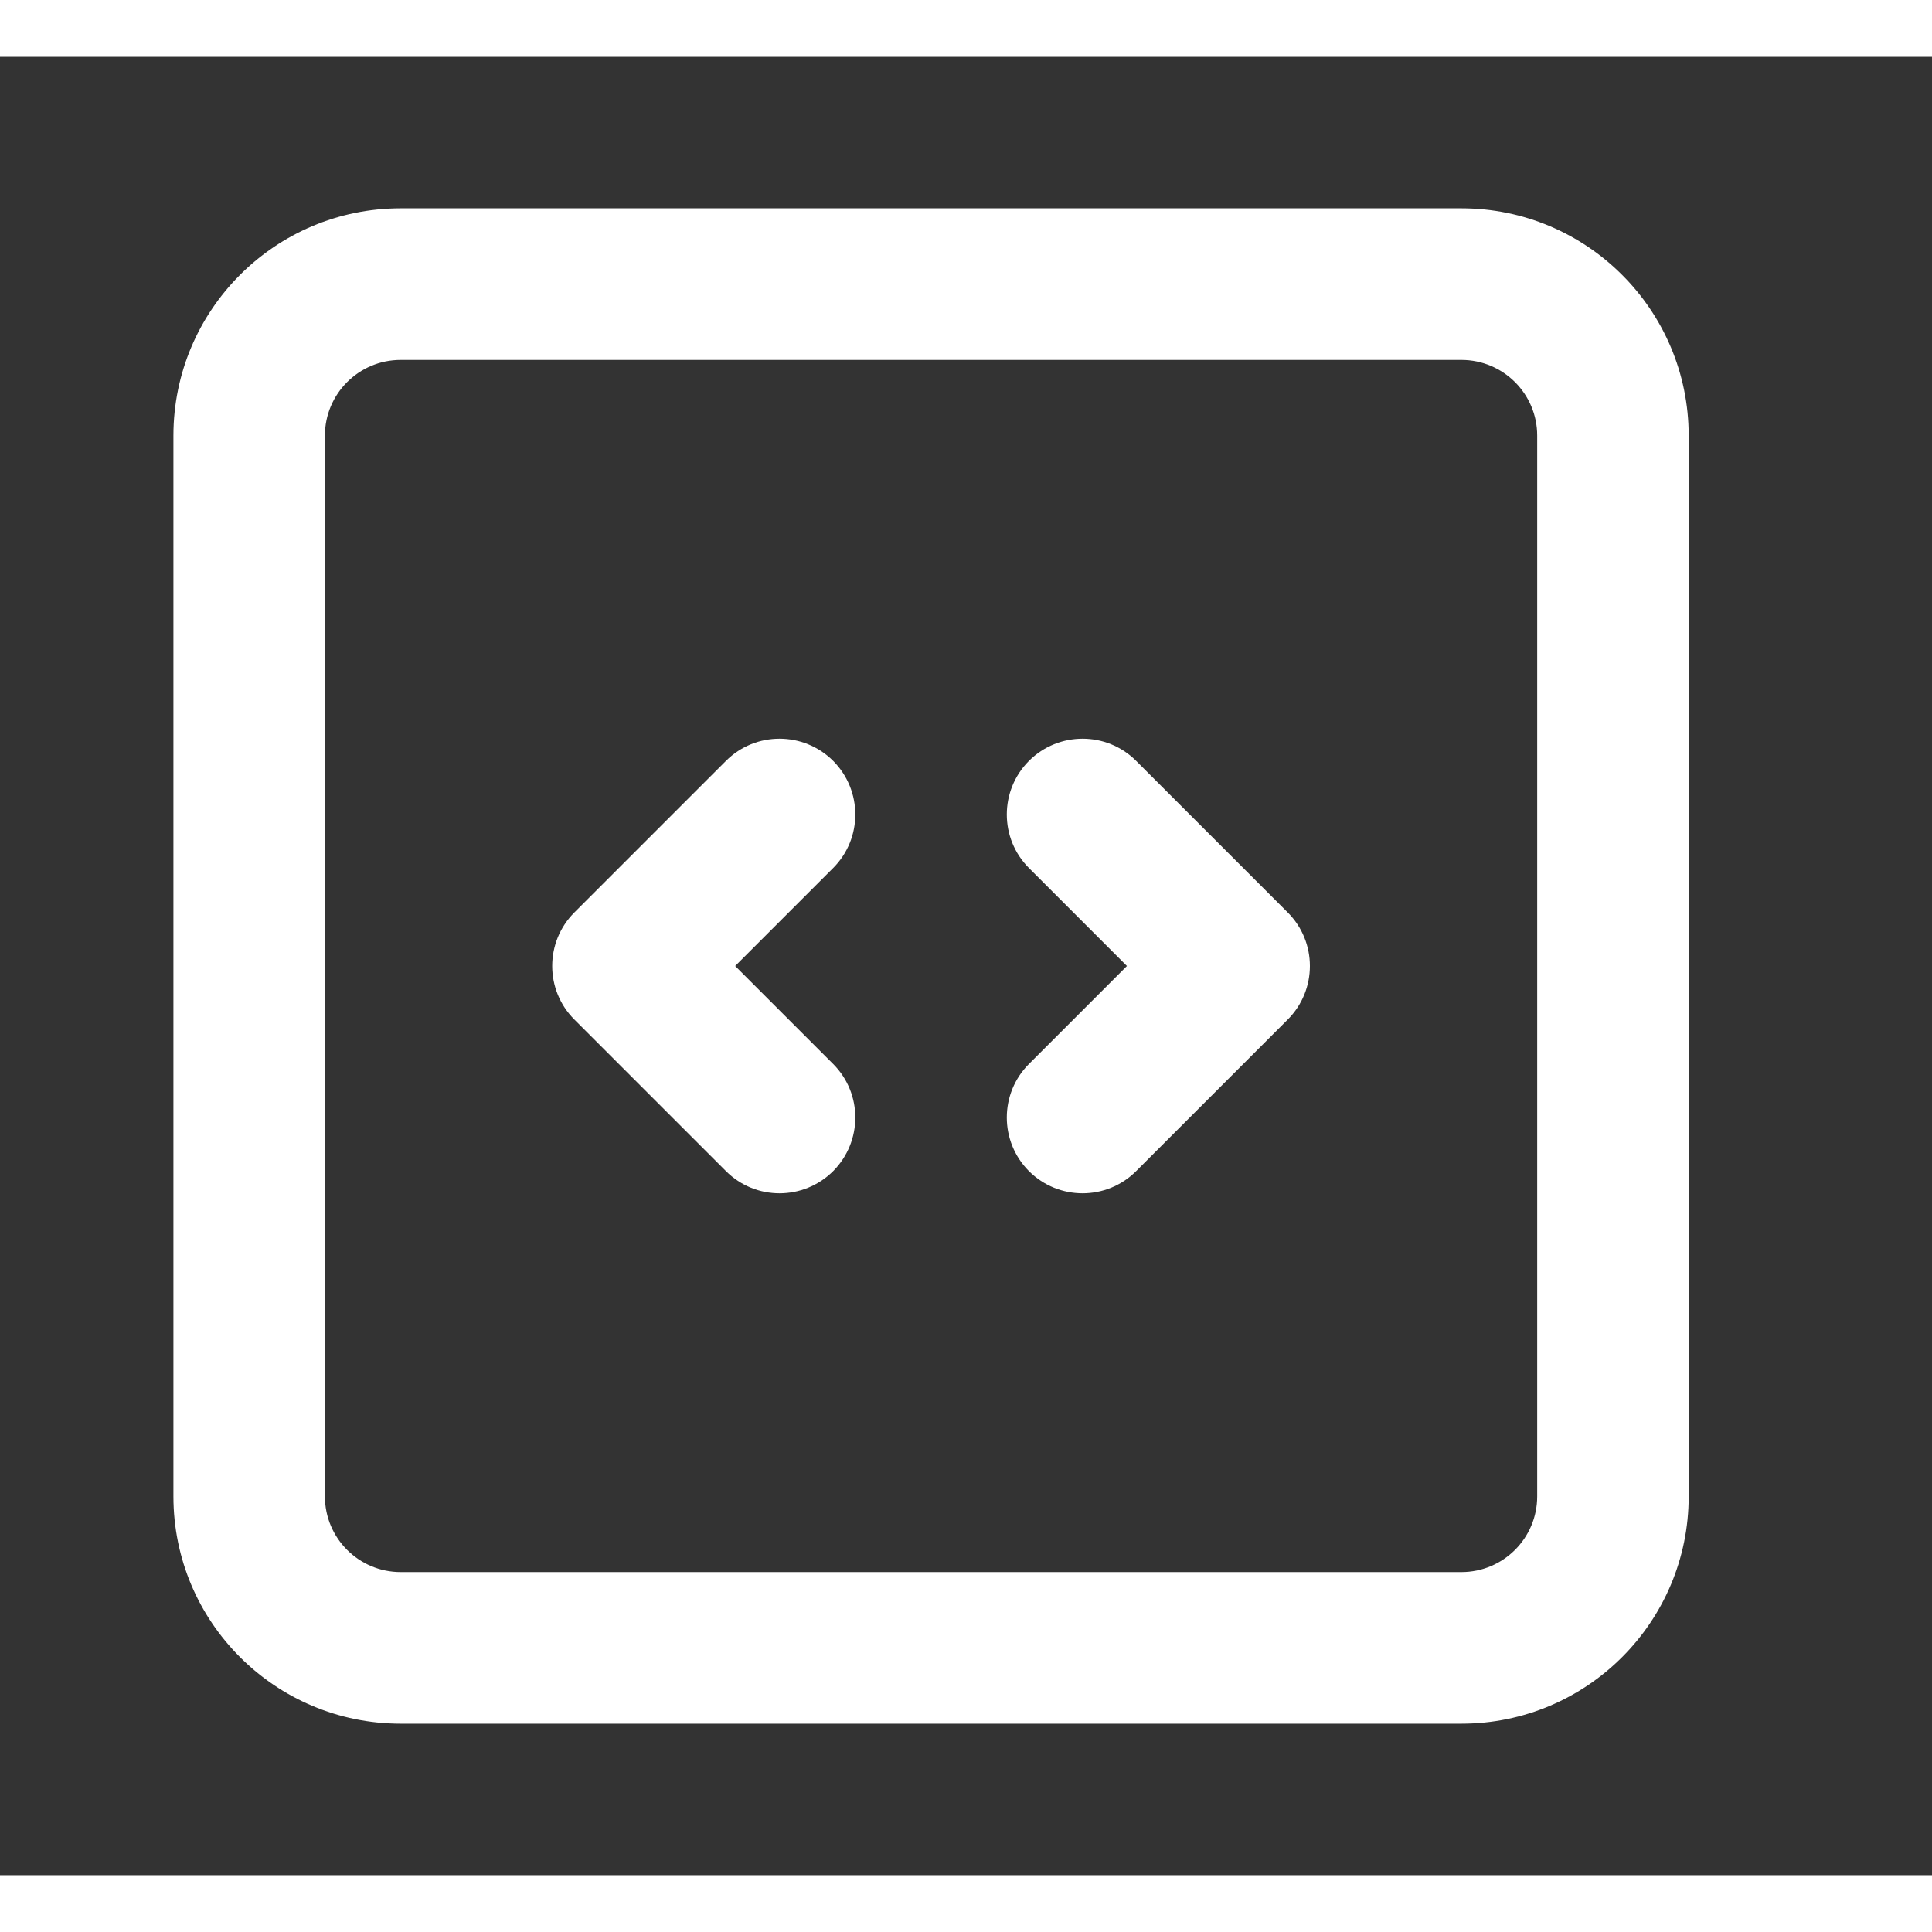
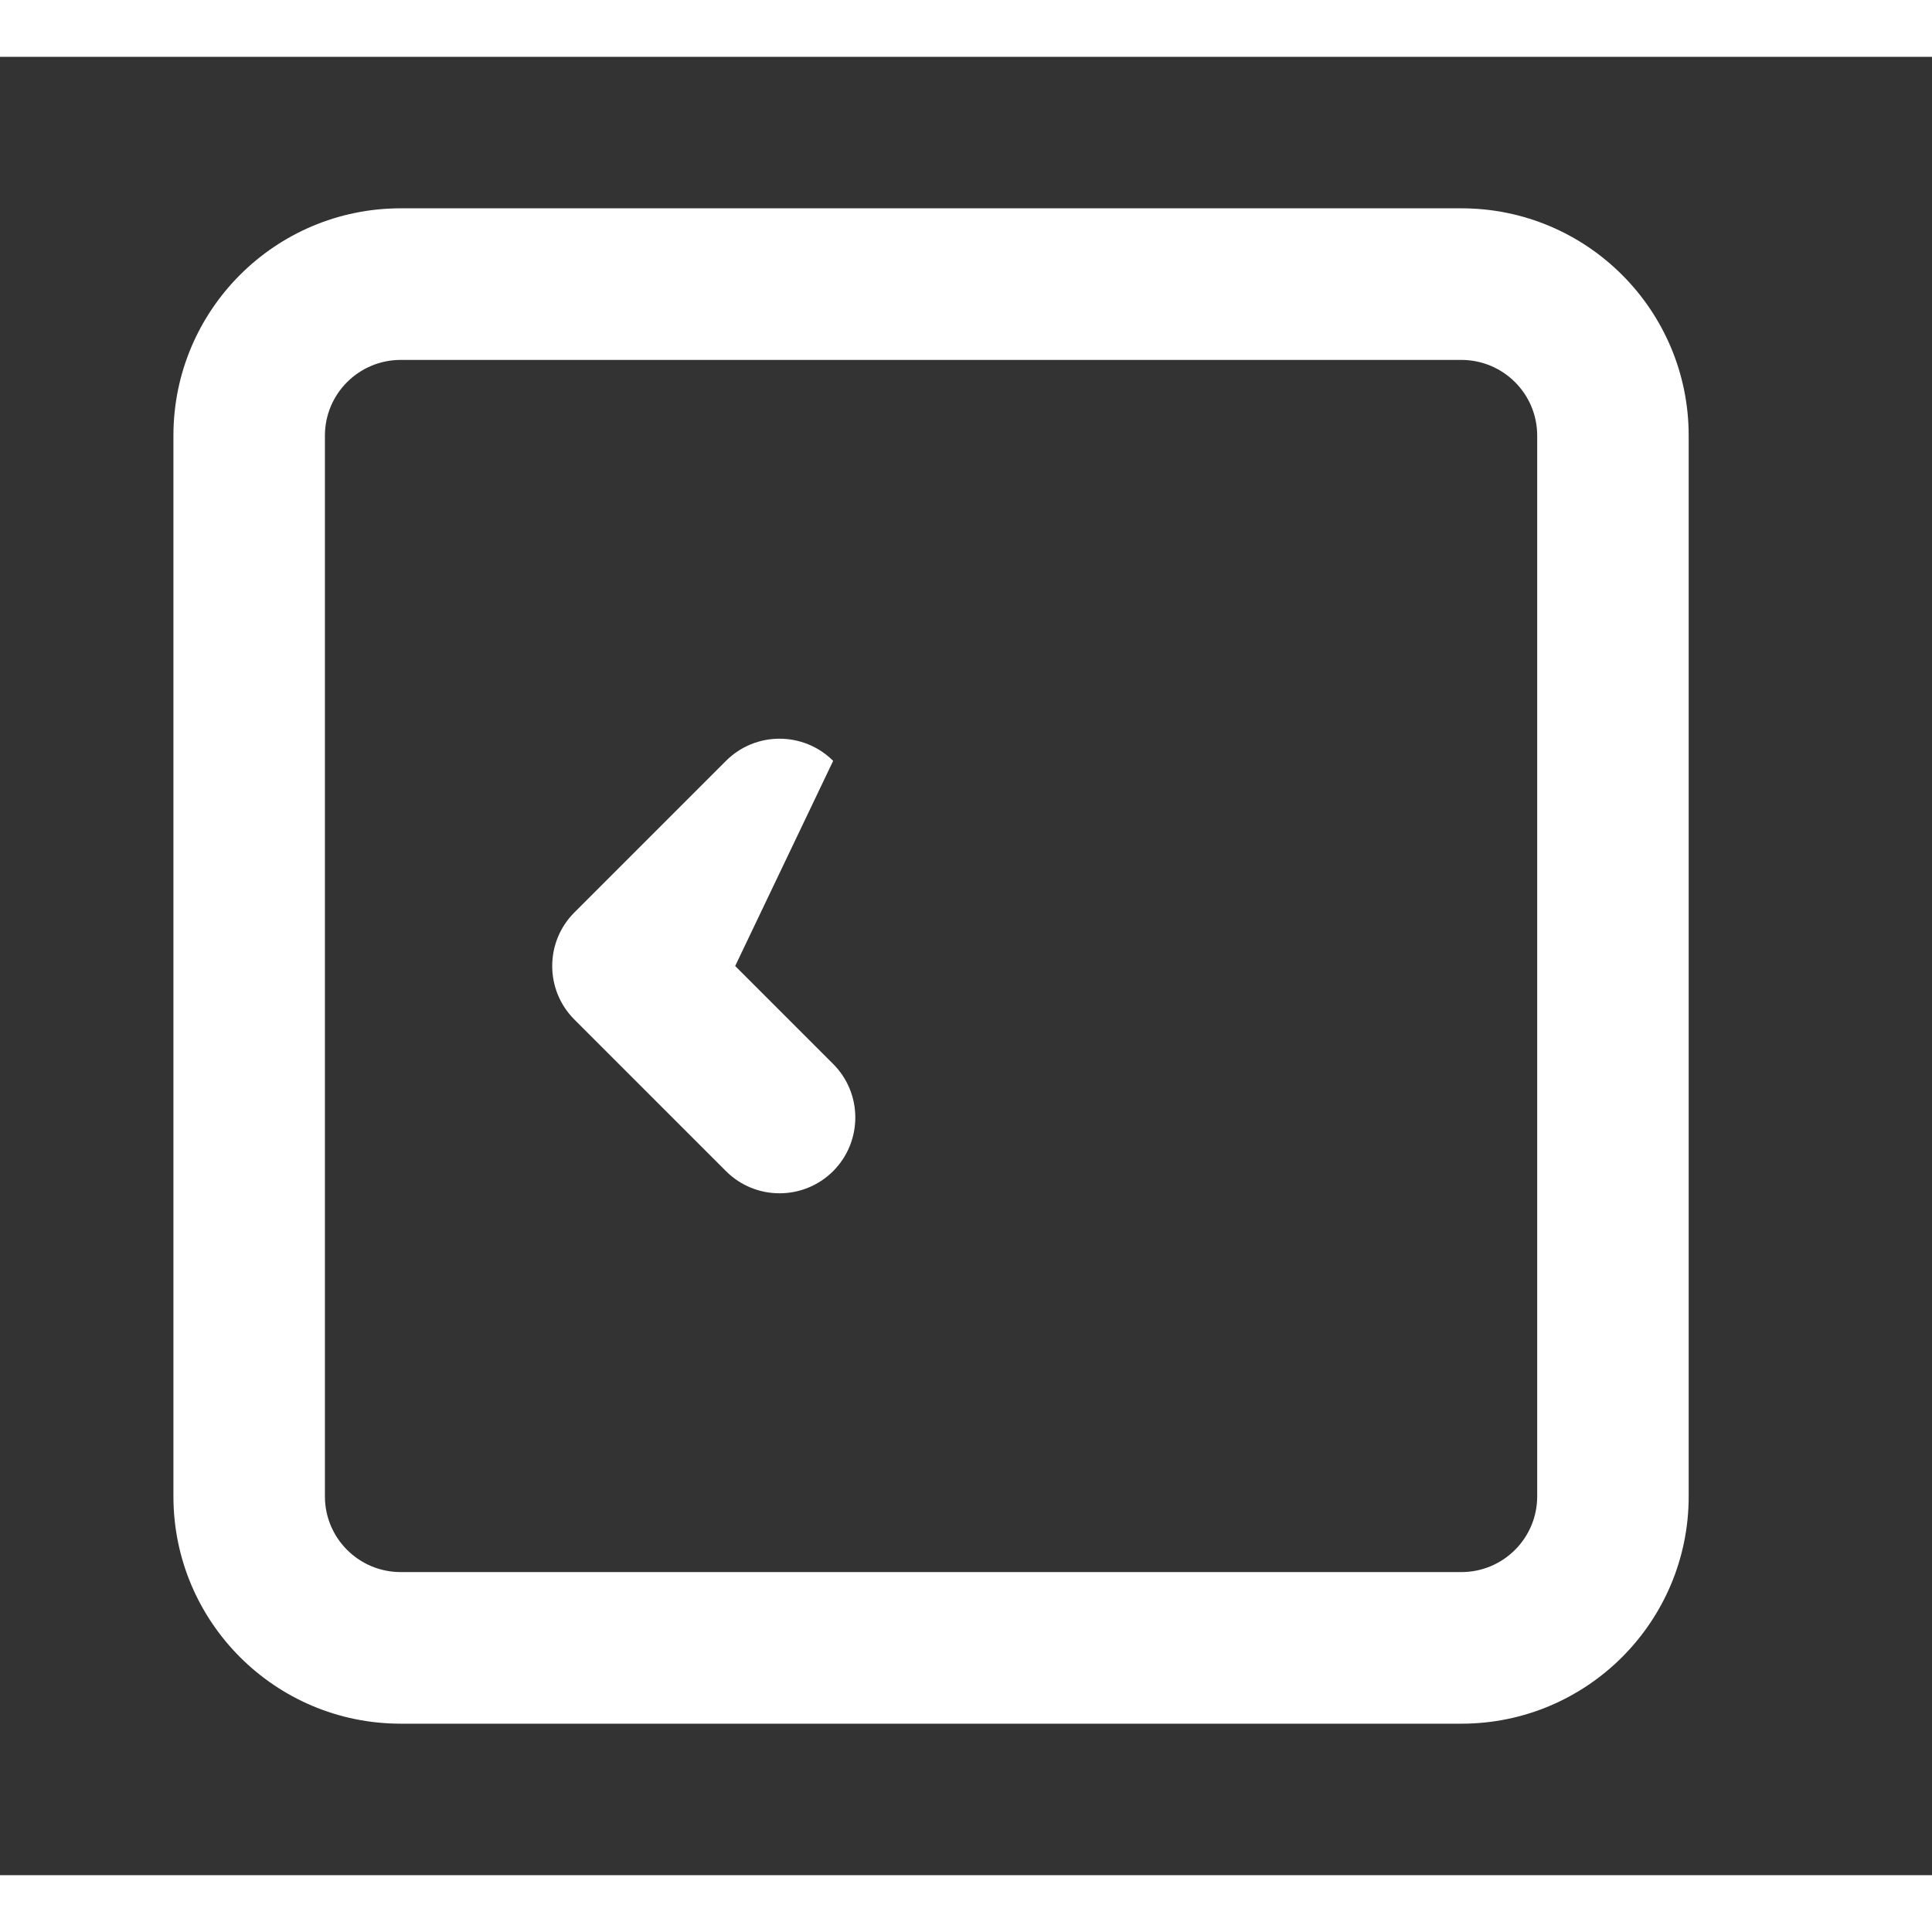
<svg xmlns="http://www.w3.org/2000/svg" width="15" height="15" viewBox="0 0 17 16" fill="none">
  <rect x="0" y="0" width="17" height="16" fill="#333333" stroke="none" />
  <path fillRule="evenodd" clipRule="evenodd" d="M3.526 2.667C3.158 2.667 2.859 2.965 2.859 3.333V12.667C2.859 13.035 3.158 13.333 3.526 13.333H12.859C13.227 13.333 13.526 13.035 13.526 12.667V3.333C13.526 2.965 13.227 2.667 12.859 2.667H3.526ZM1.526 3.333C1.526 2.229 2.421 1.333 3.526 1.333H12.859C13.964 1.333 14.859 2.229 14.859 3.333V12.667C14.859 13.771 13.964 14.667 12.859 14.667H3.526C2.421 14.667 1.526 13.771 1.526 12.667V3.333Z" fill="white" />
-   <path fillRule="evenodd" clipRule="evenodd" d="M7.331 6.195C7.591 6.456 7.591 6.878 7.331 7.138L6.469 8L7.331 8.862C7.591 9.122 7.591 9.544 7.331 9.805C7.07 10.065 6.648 10.065 6.388 9.805L5.054 8.471C4.794 8.211 4.794 7.789 5.054 7.529L6.388 6.195C6.648 5.935 7.07 5.935 7.331 6.195Z" fill="white" />
-   <path fillRule="evenodd" clipRule="evenodd" d="M9.054 6.195C9.315 5.935 9.737 5.935 9.997 6.195L11.331 7.529C11.591 7.789 11.591 8.211 11.331 8.471L9.997 9.805C9.737 10.065 9.315 10.065 9.054 9.805C8.794 9.544 8.794 9.122 9.054 8.862L9.916 8L9.054 7.138C8.794 6.878 8.794 6.456 9.054 6.195Z" fill="white" />
+   <path fillRule="evenodd" clipRule="evenodd" d="M7.331 6.195L6.469 8L7.331 8.862C7.591 9.122 7.591 9.544 7.331 9.805C7.07 10.065 6.648 10.065 6.388 9.805L5.054 8.471C4.794 8.211 4.794 7.789 5.054 7.529L6.388 6.195C6.648 5.935 7.07 5.935 7.331 6.195Z" fill="white" />
</svg>